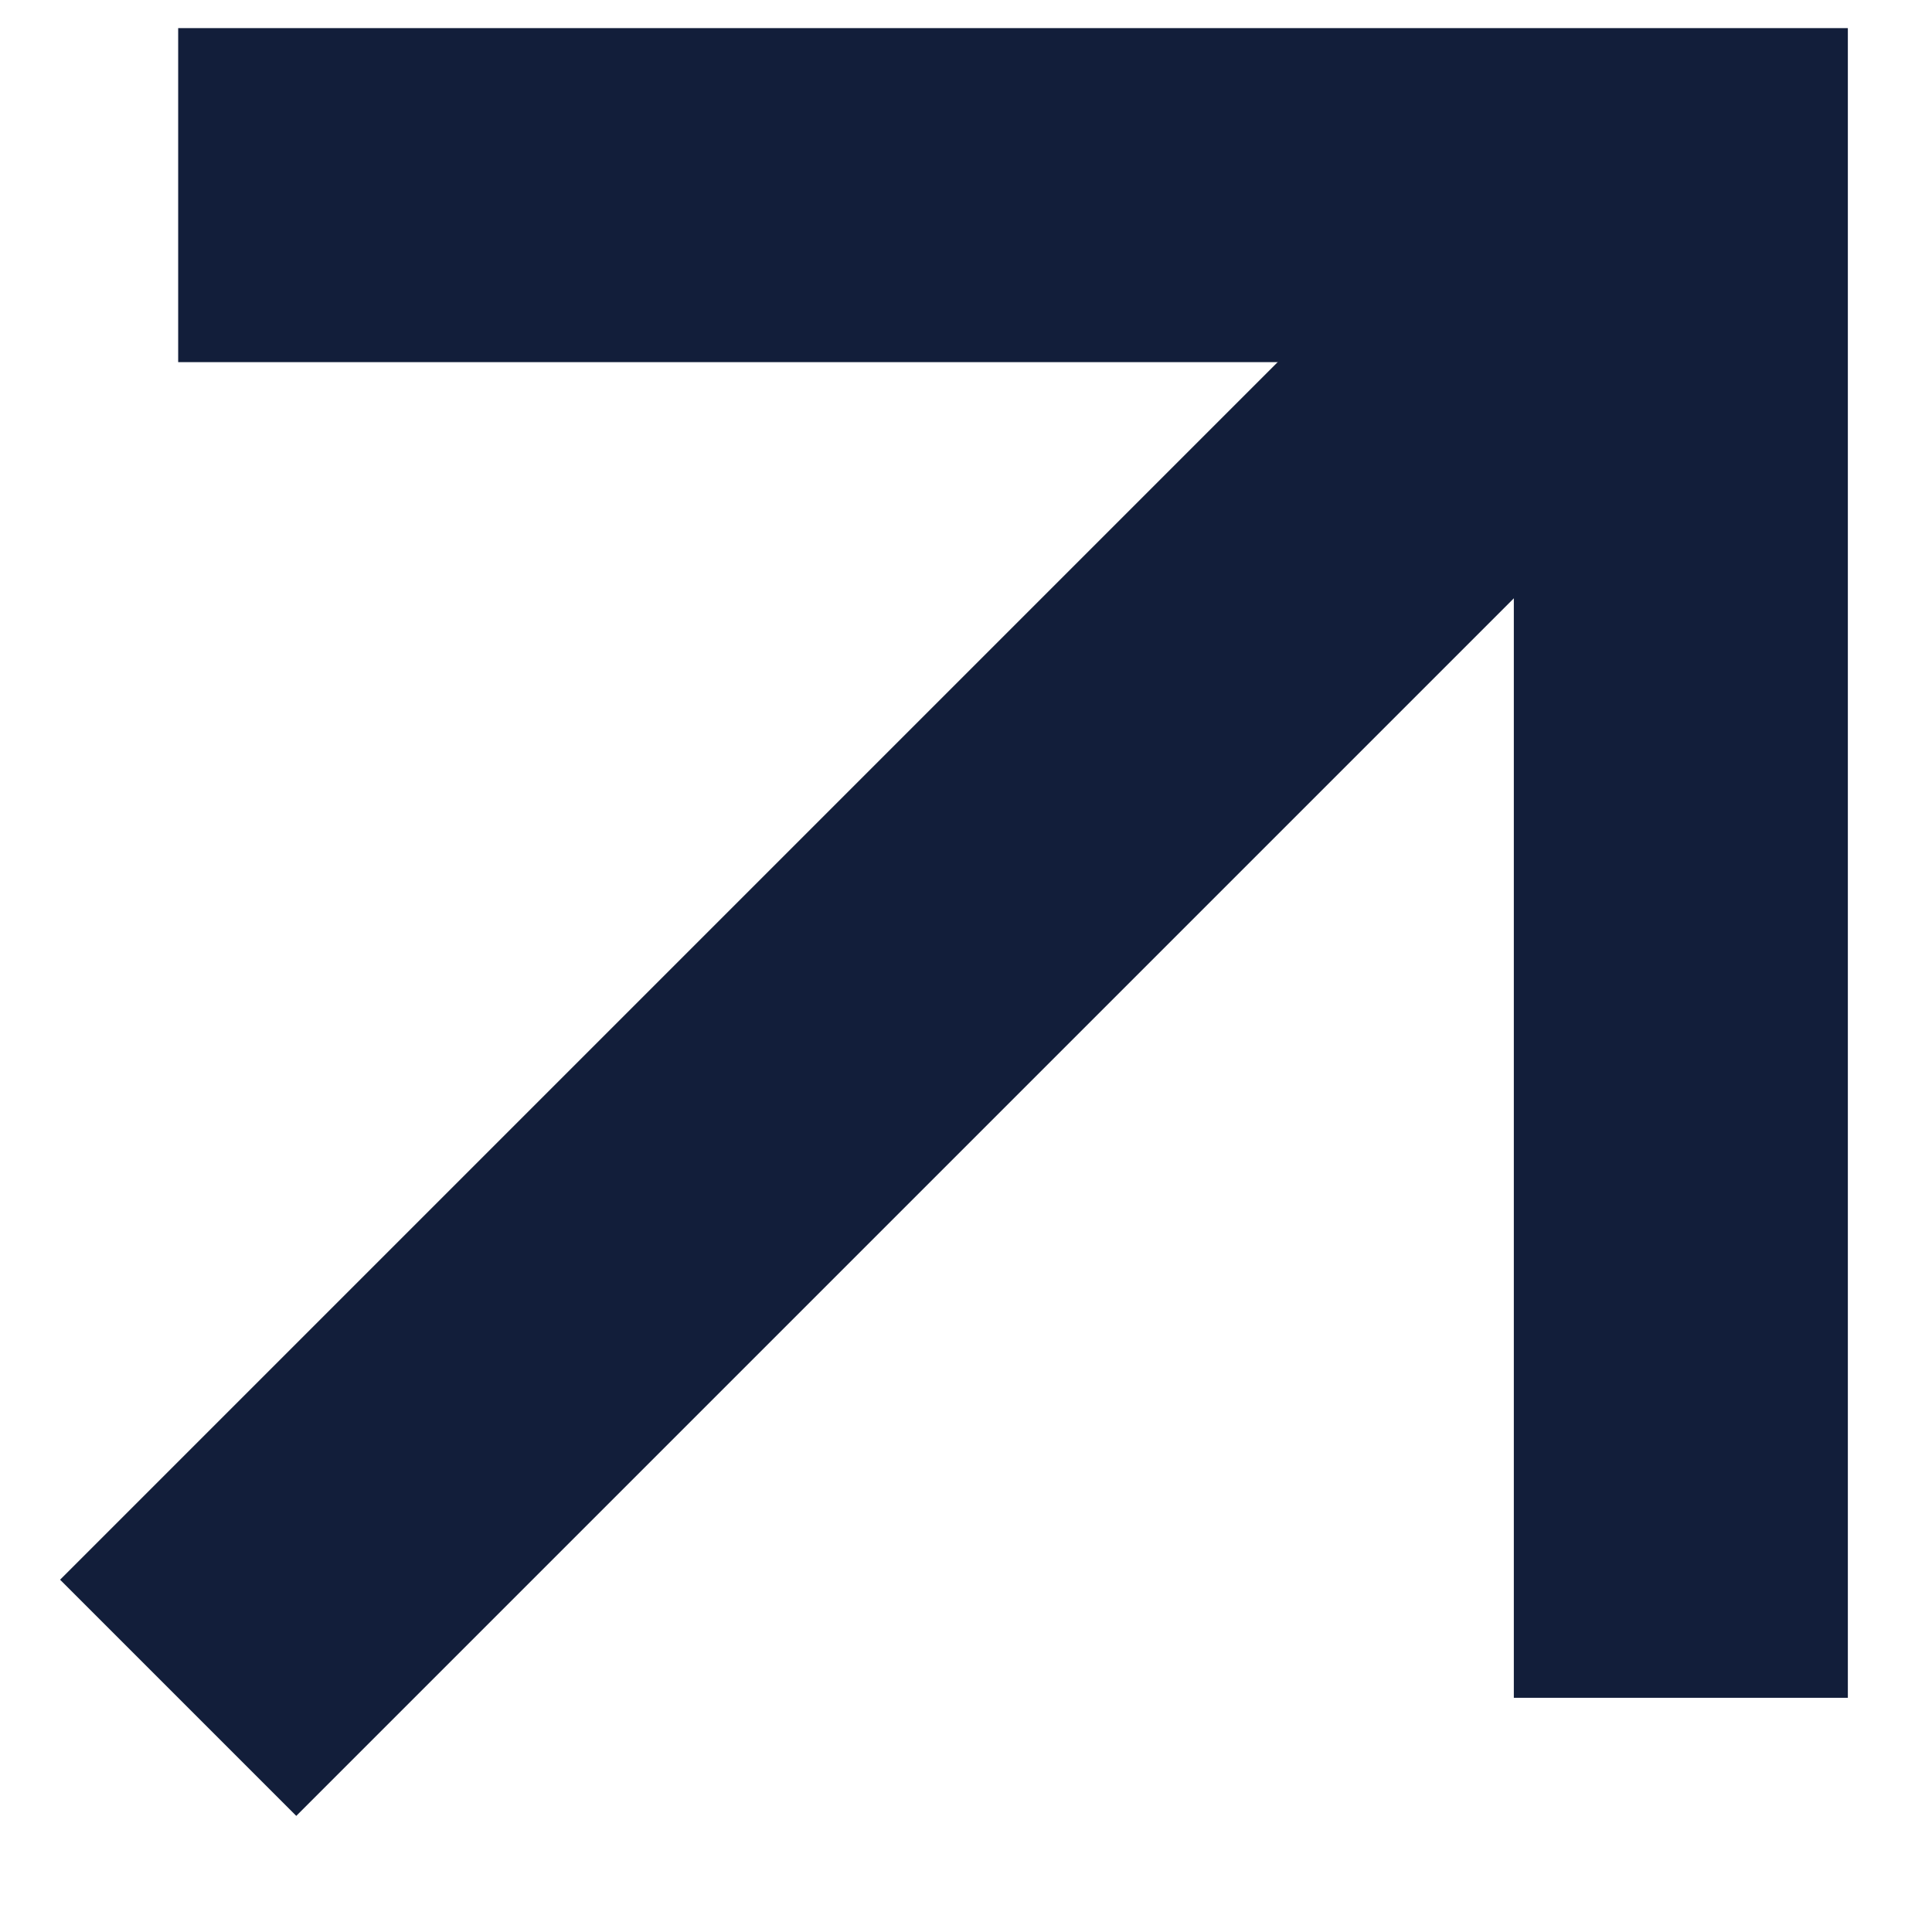
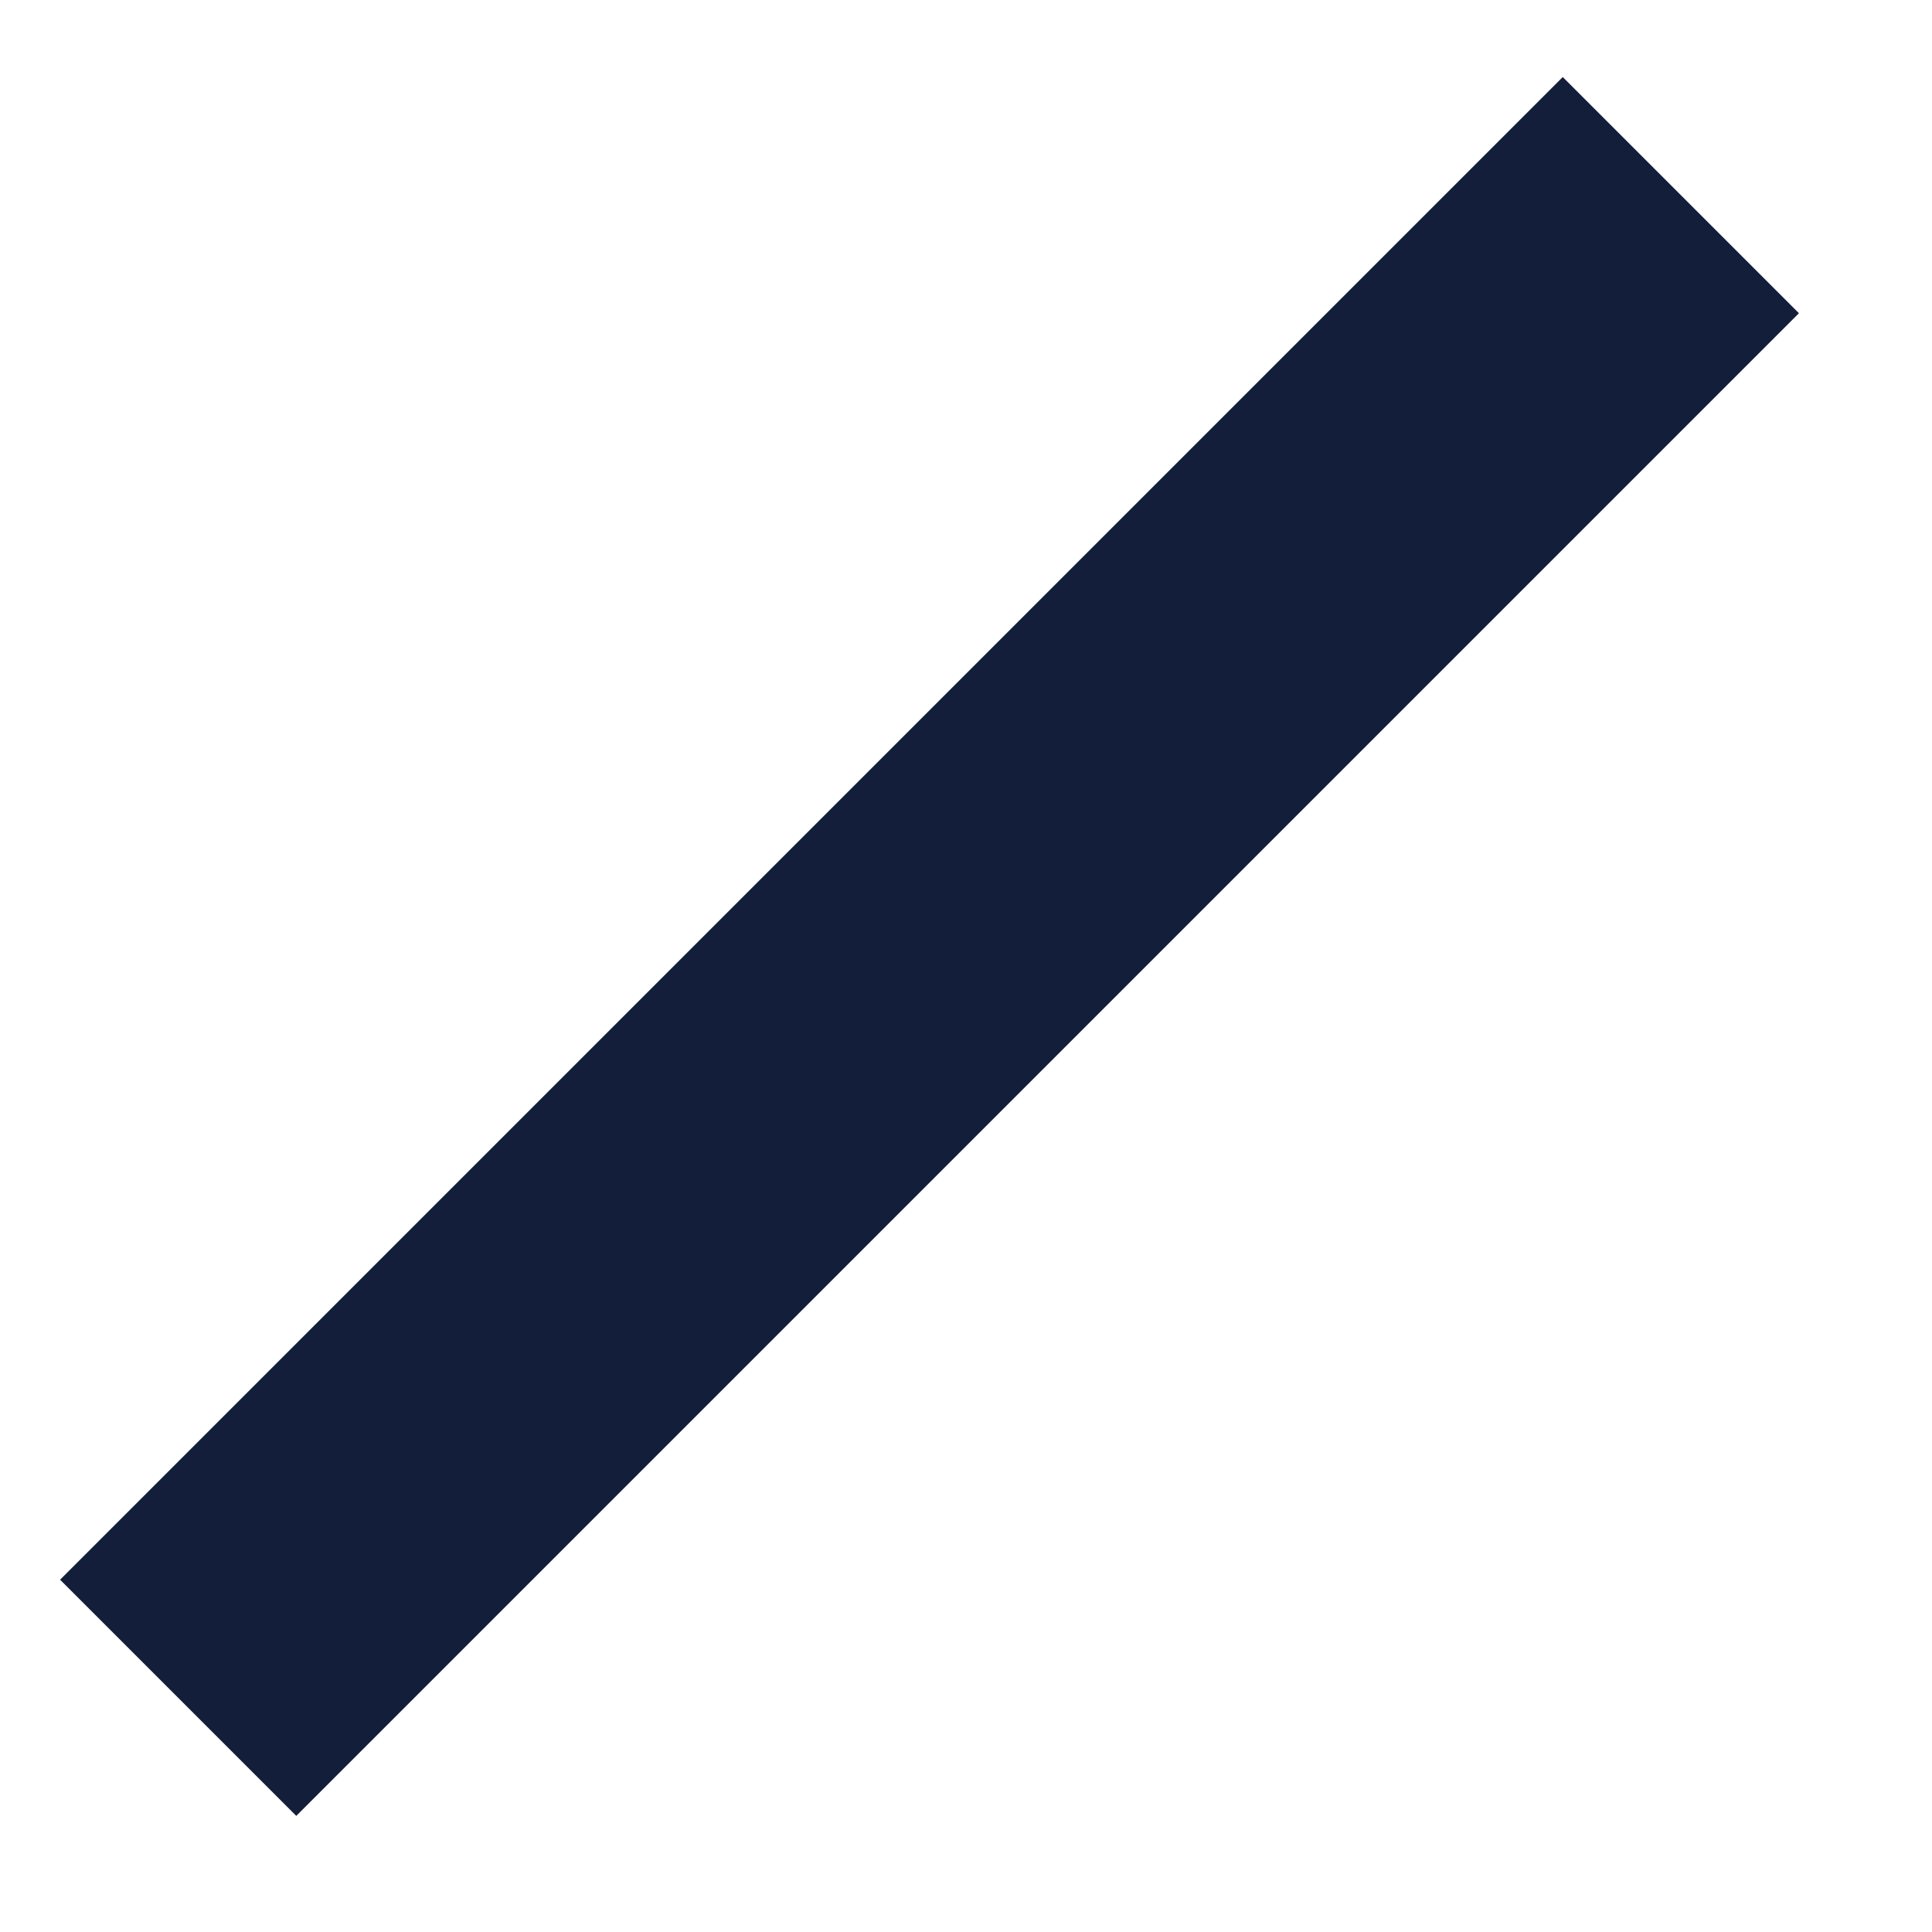
<svg xmlns="http://www.w3.org/2000/svg" width="9" height="9" viewBox="0 0 9 9" fill="none">
  <path d="M0.83 7.909L7.83 0.909" stroke="#121E3A" stroke-width="1.556" stroke-miterlimit="10" />
-   <path d="M0.83 0.909L7.83 0.909L7.83 7.909" stroke="#121E3A" stroke-width="1.556" stroke-miterlimit="10" />
</svg>